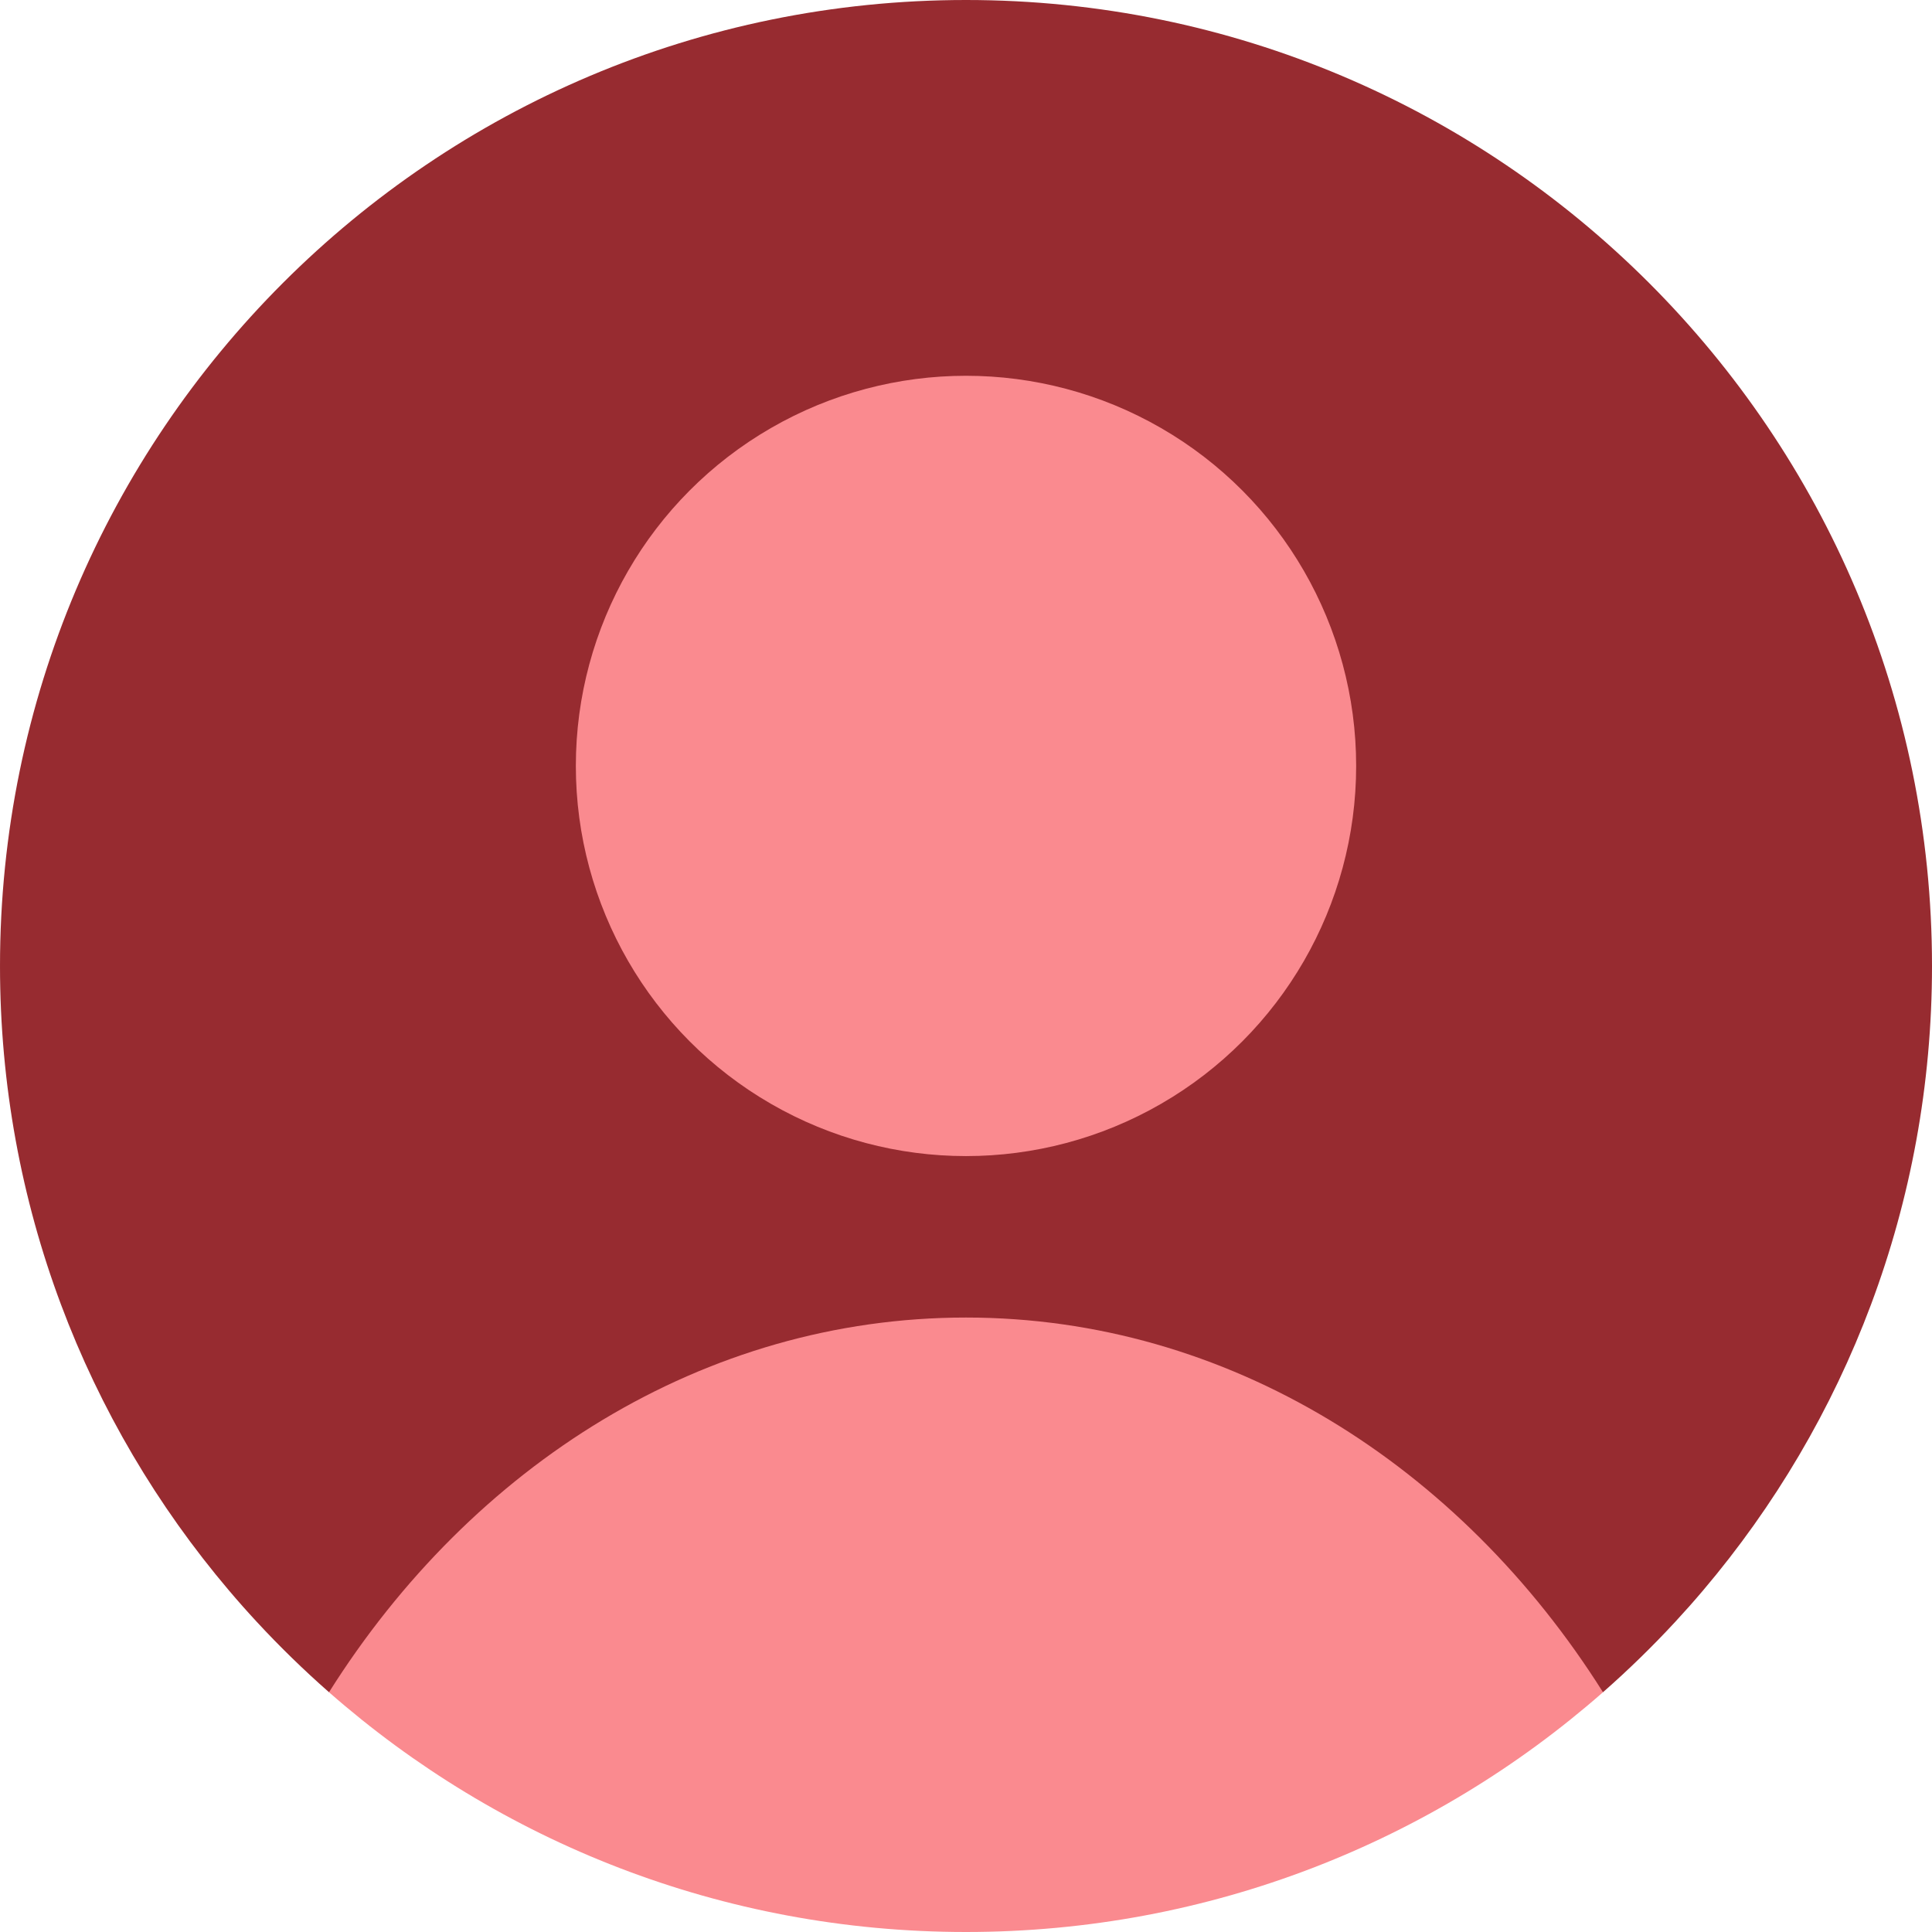
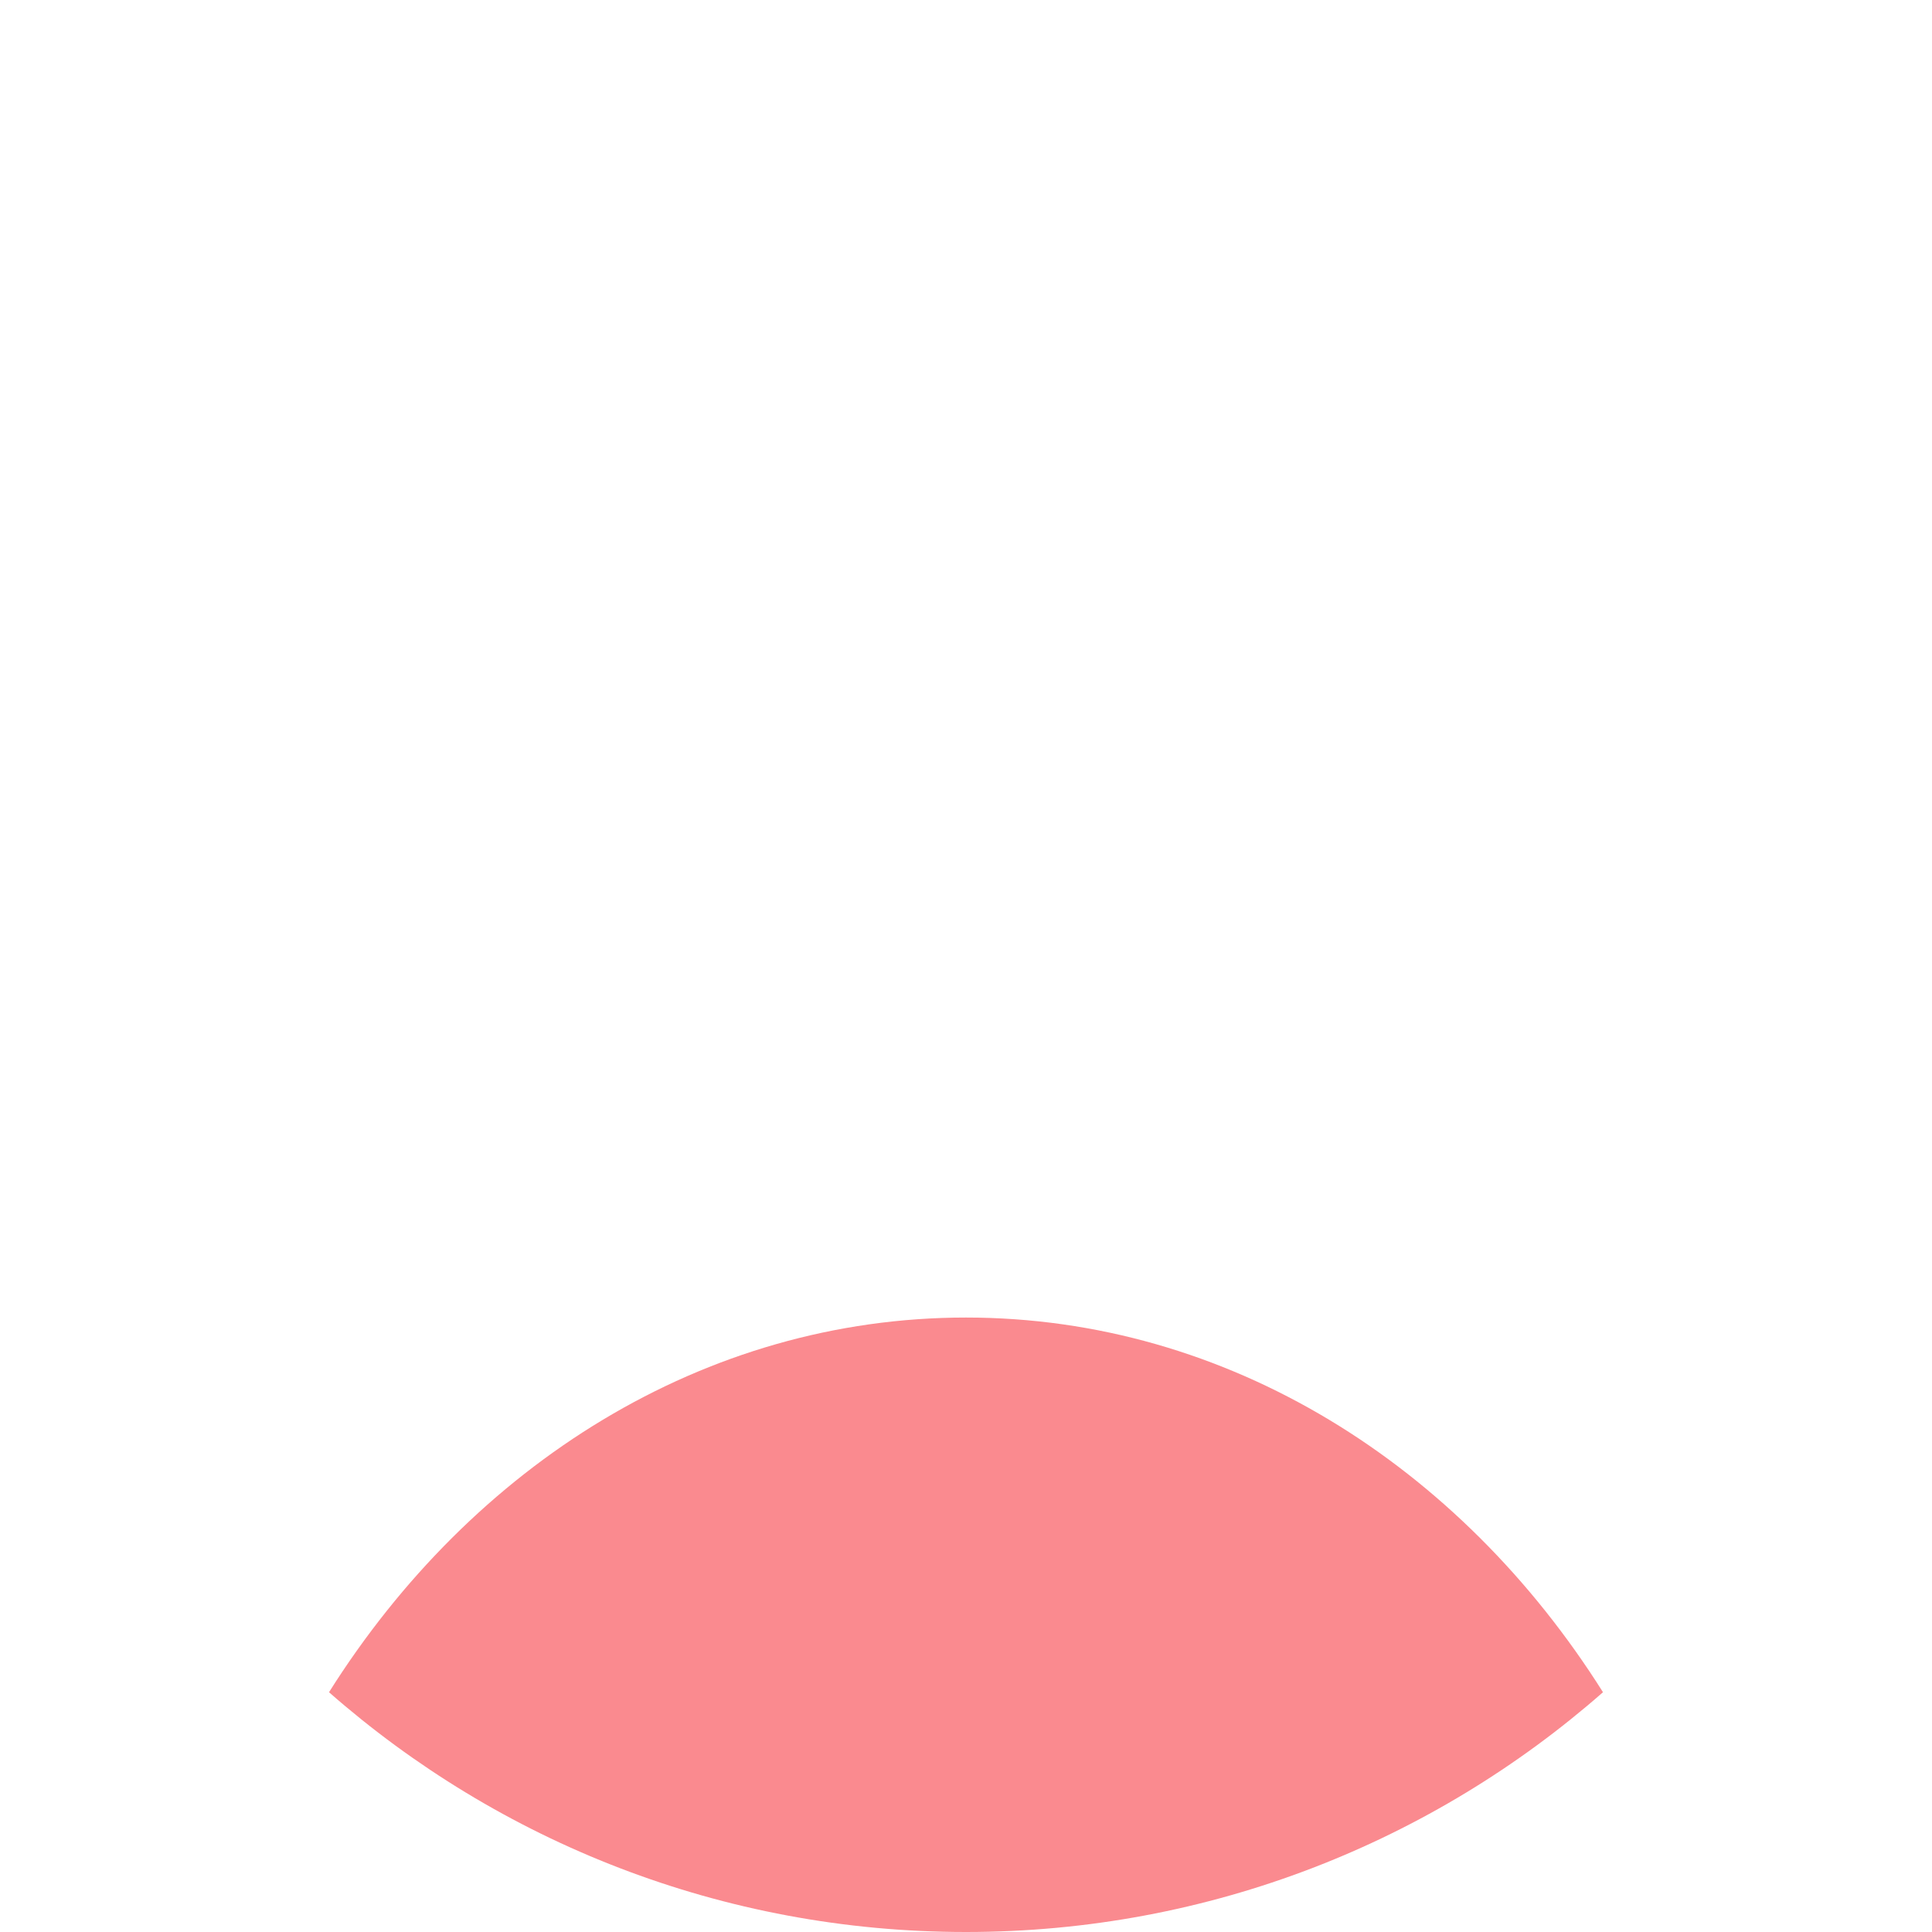
<svg xmlns="http://www.w3.org/2000/svg" xmlns:ns1="http://sodipodi.sourceforge.net/DTD/sodipodi-0.dtd" xmlns:ns2="http://www.inkscape.org/namespaces/inkscape" version="1.1" x="0px" y="0px" viewBox="0 0 862.924 862.924" xml:space="preserve" id="svg10" ns1:docname="profile.svg" width="862.924" height="862.924" ns2:version="1.3 (0e150ed6c4, 2023-07-21)">
  <defs id="defs10">
	
	
	
	
</defs>
  <ns1:namedview id="namedview10" pagecolor="#ffffff" bordercolor="#000000" borderopacity="0.25" ns2:showpageshadow="2" ns2:pageopacity="0.0" ns2:pagecheckerboard="0" ns2:deskcolor="#d1d1d1" ns2:zoom="0.10727273" ns2:cx="666.52541" ns2:cy="3519.0677" ns2:window-width="1350" ns2:window-height="1237" ns2:window-x="1471" ns2:window-y="255" ns2:window-maximized="0" ns2:current-layer="g2" />
  <g id="g2" transform="translate(-167.525,-157.167)">
-     <path style="fill:#972b30;fill-opacity:1" d="m 314.475,912.995 c -11.273,-9.901 -22.028,-20.378 -32.22,-31.383 -4.271,-4.614 -8.443,-9.32 -12.51,-14.12 -63.766,-75.201 -102.22,-172.541 -102.22,-278.863 0,-238.288 193.174,-431.462 431.462,-431.462 238.288,0 431.462,193.174 431.462,431.462 0,106.323 -38.455,203.662 -102.221,278.863 -4.067,4.8 -8.24,9.506 -12.51,14.12 -10.192,11.005 -20.947,21.482 -32.22,31.383 z" id="path1" />
    <path style="fill:#fa8a8f;fill-opacity:1" d="m 883.498,912.995 c -75.951,66.671 -175.516,107.096 -284.511,107.096 -108.995,0 -208.561,-40.424 -284.511,-107.096 63.888,-101.413 167.52,-167.352 284.511,-167.352 116.991,0 220.623,65.94 284.511,167.352 z" id="path2" />
-     <circle style="fill:#fa8a8f;fill-opacity:1" cx="598.987" cy="499.269" r="174.263" id="circle2" />
  </g>
</svg>